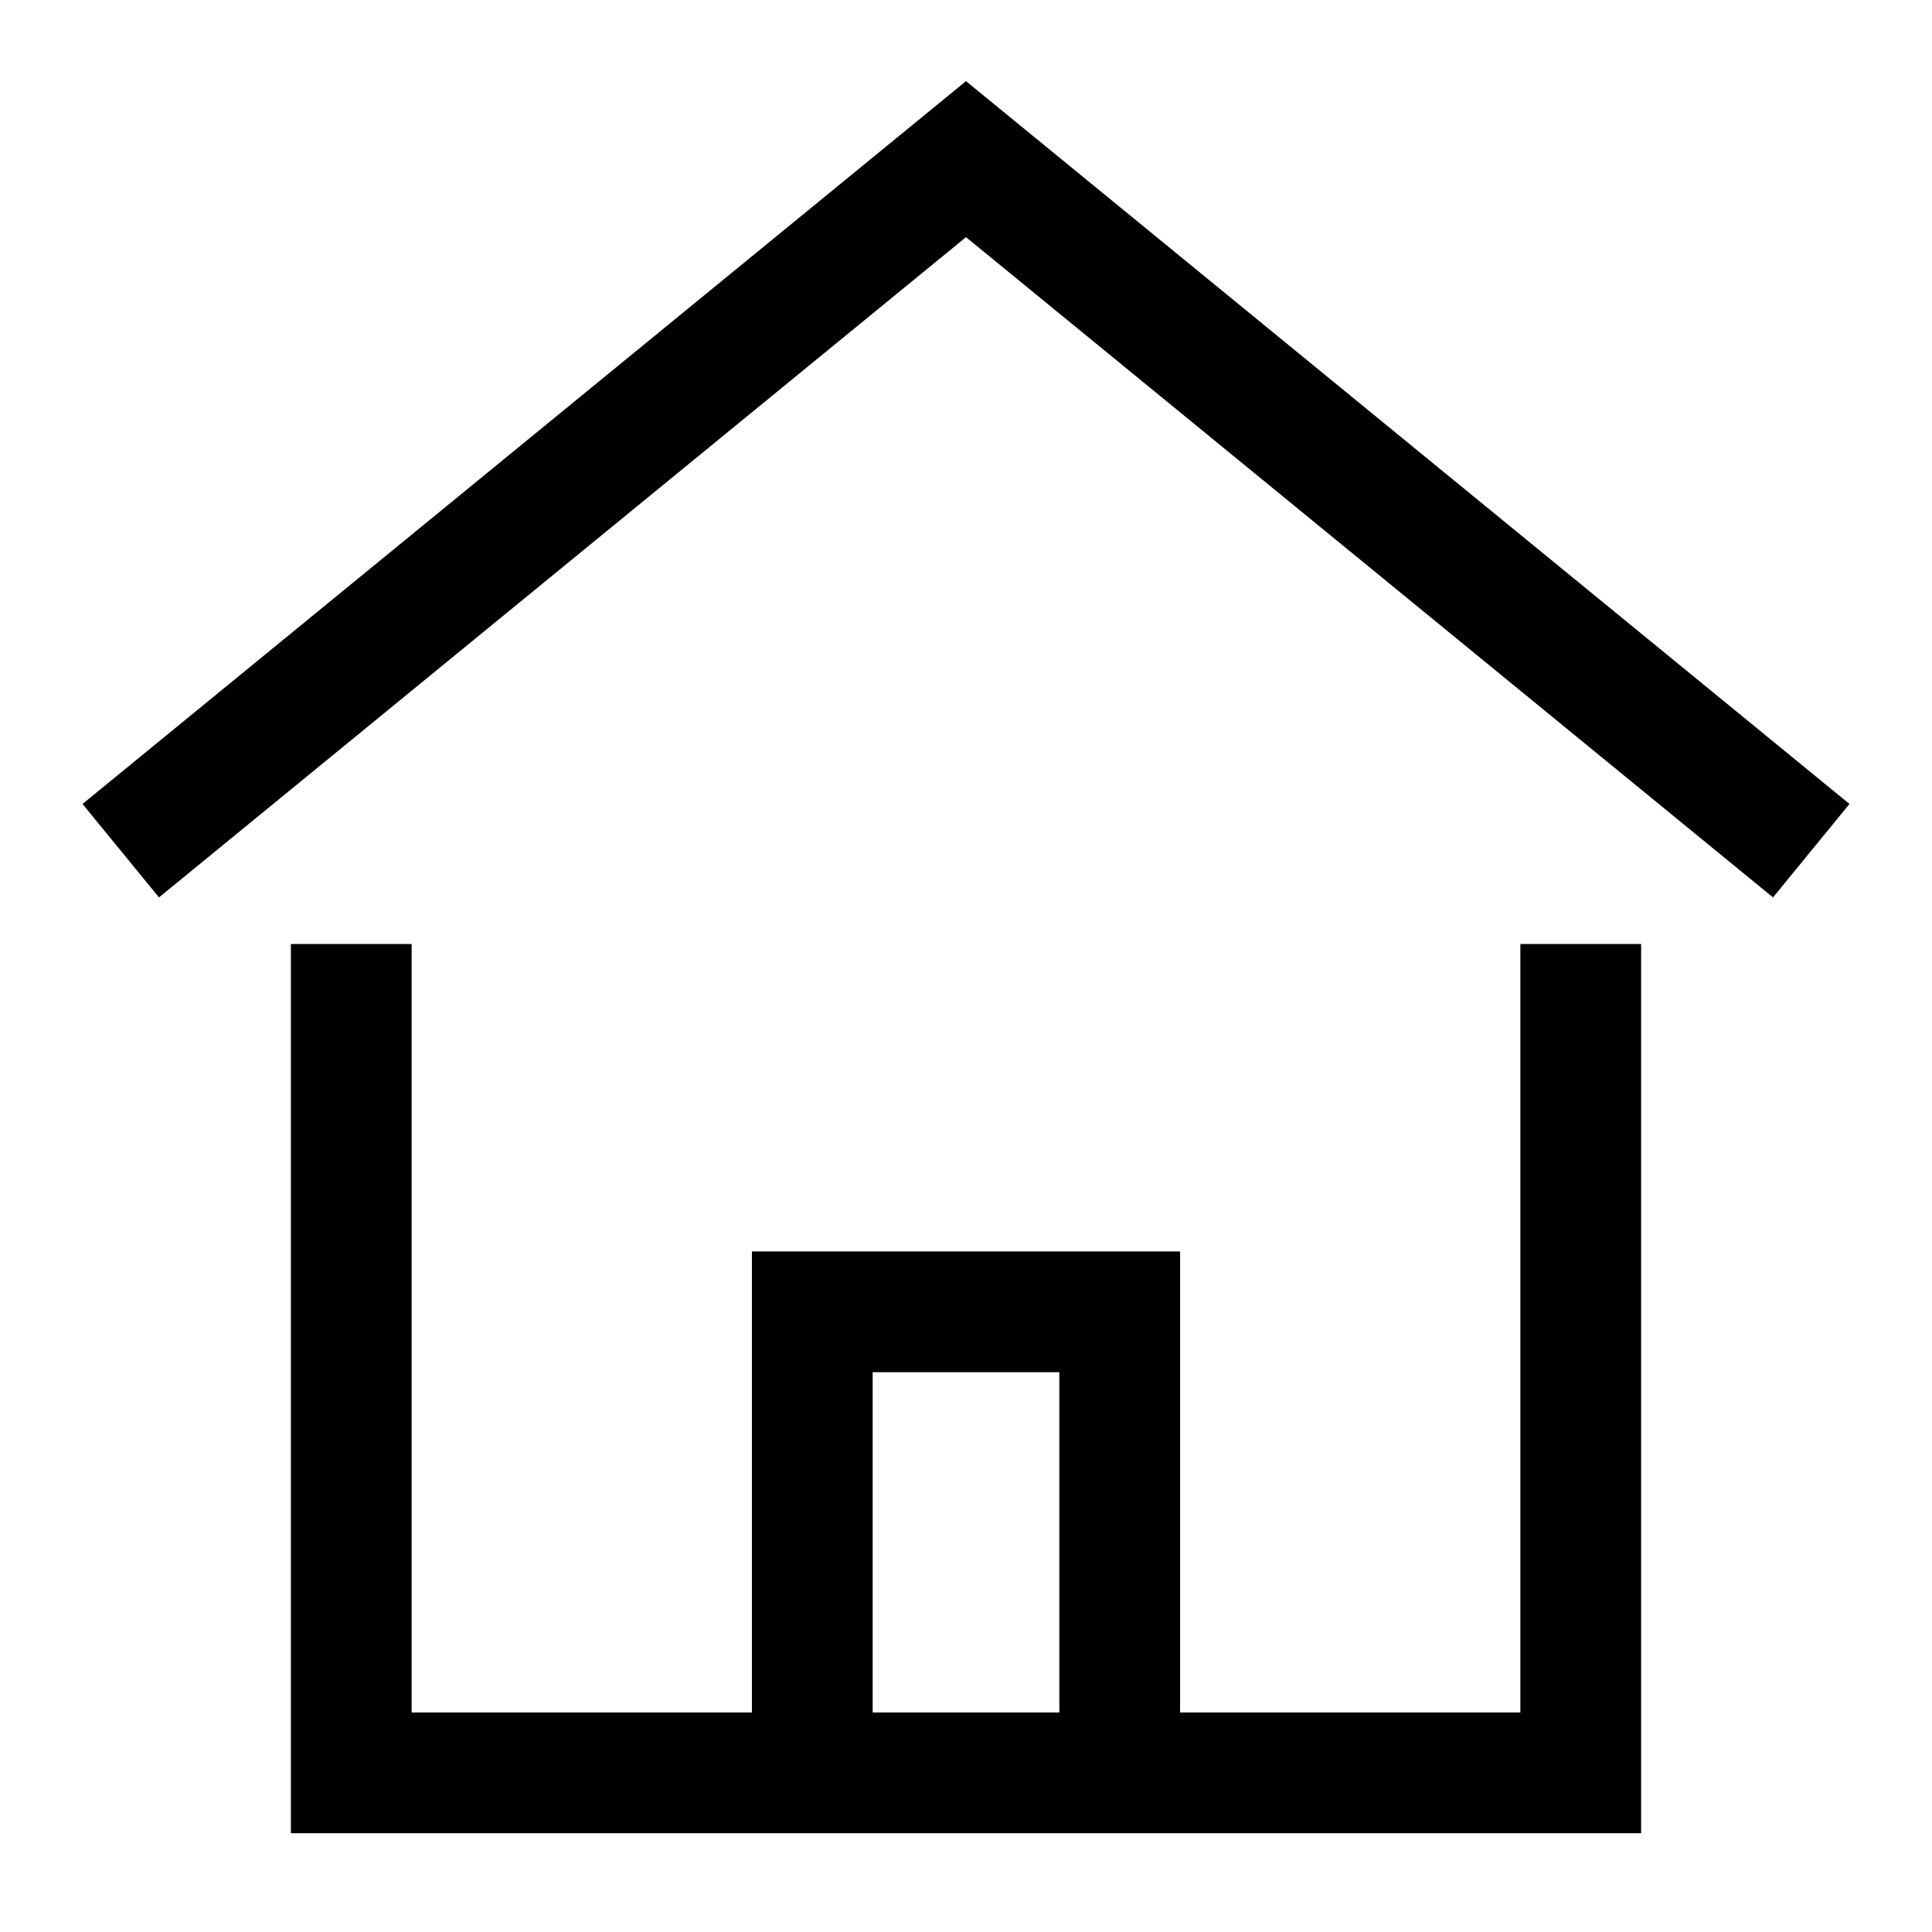
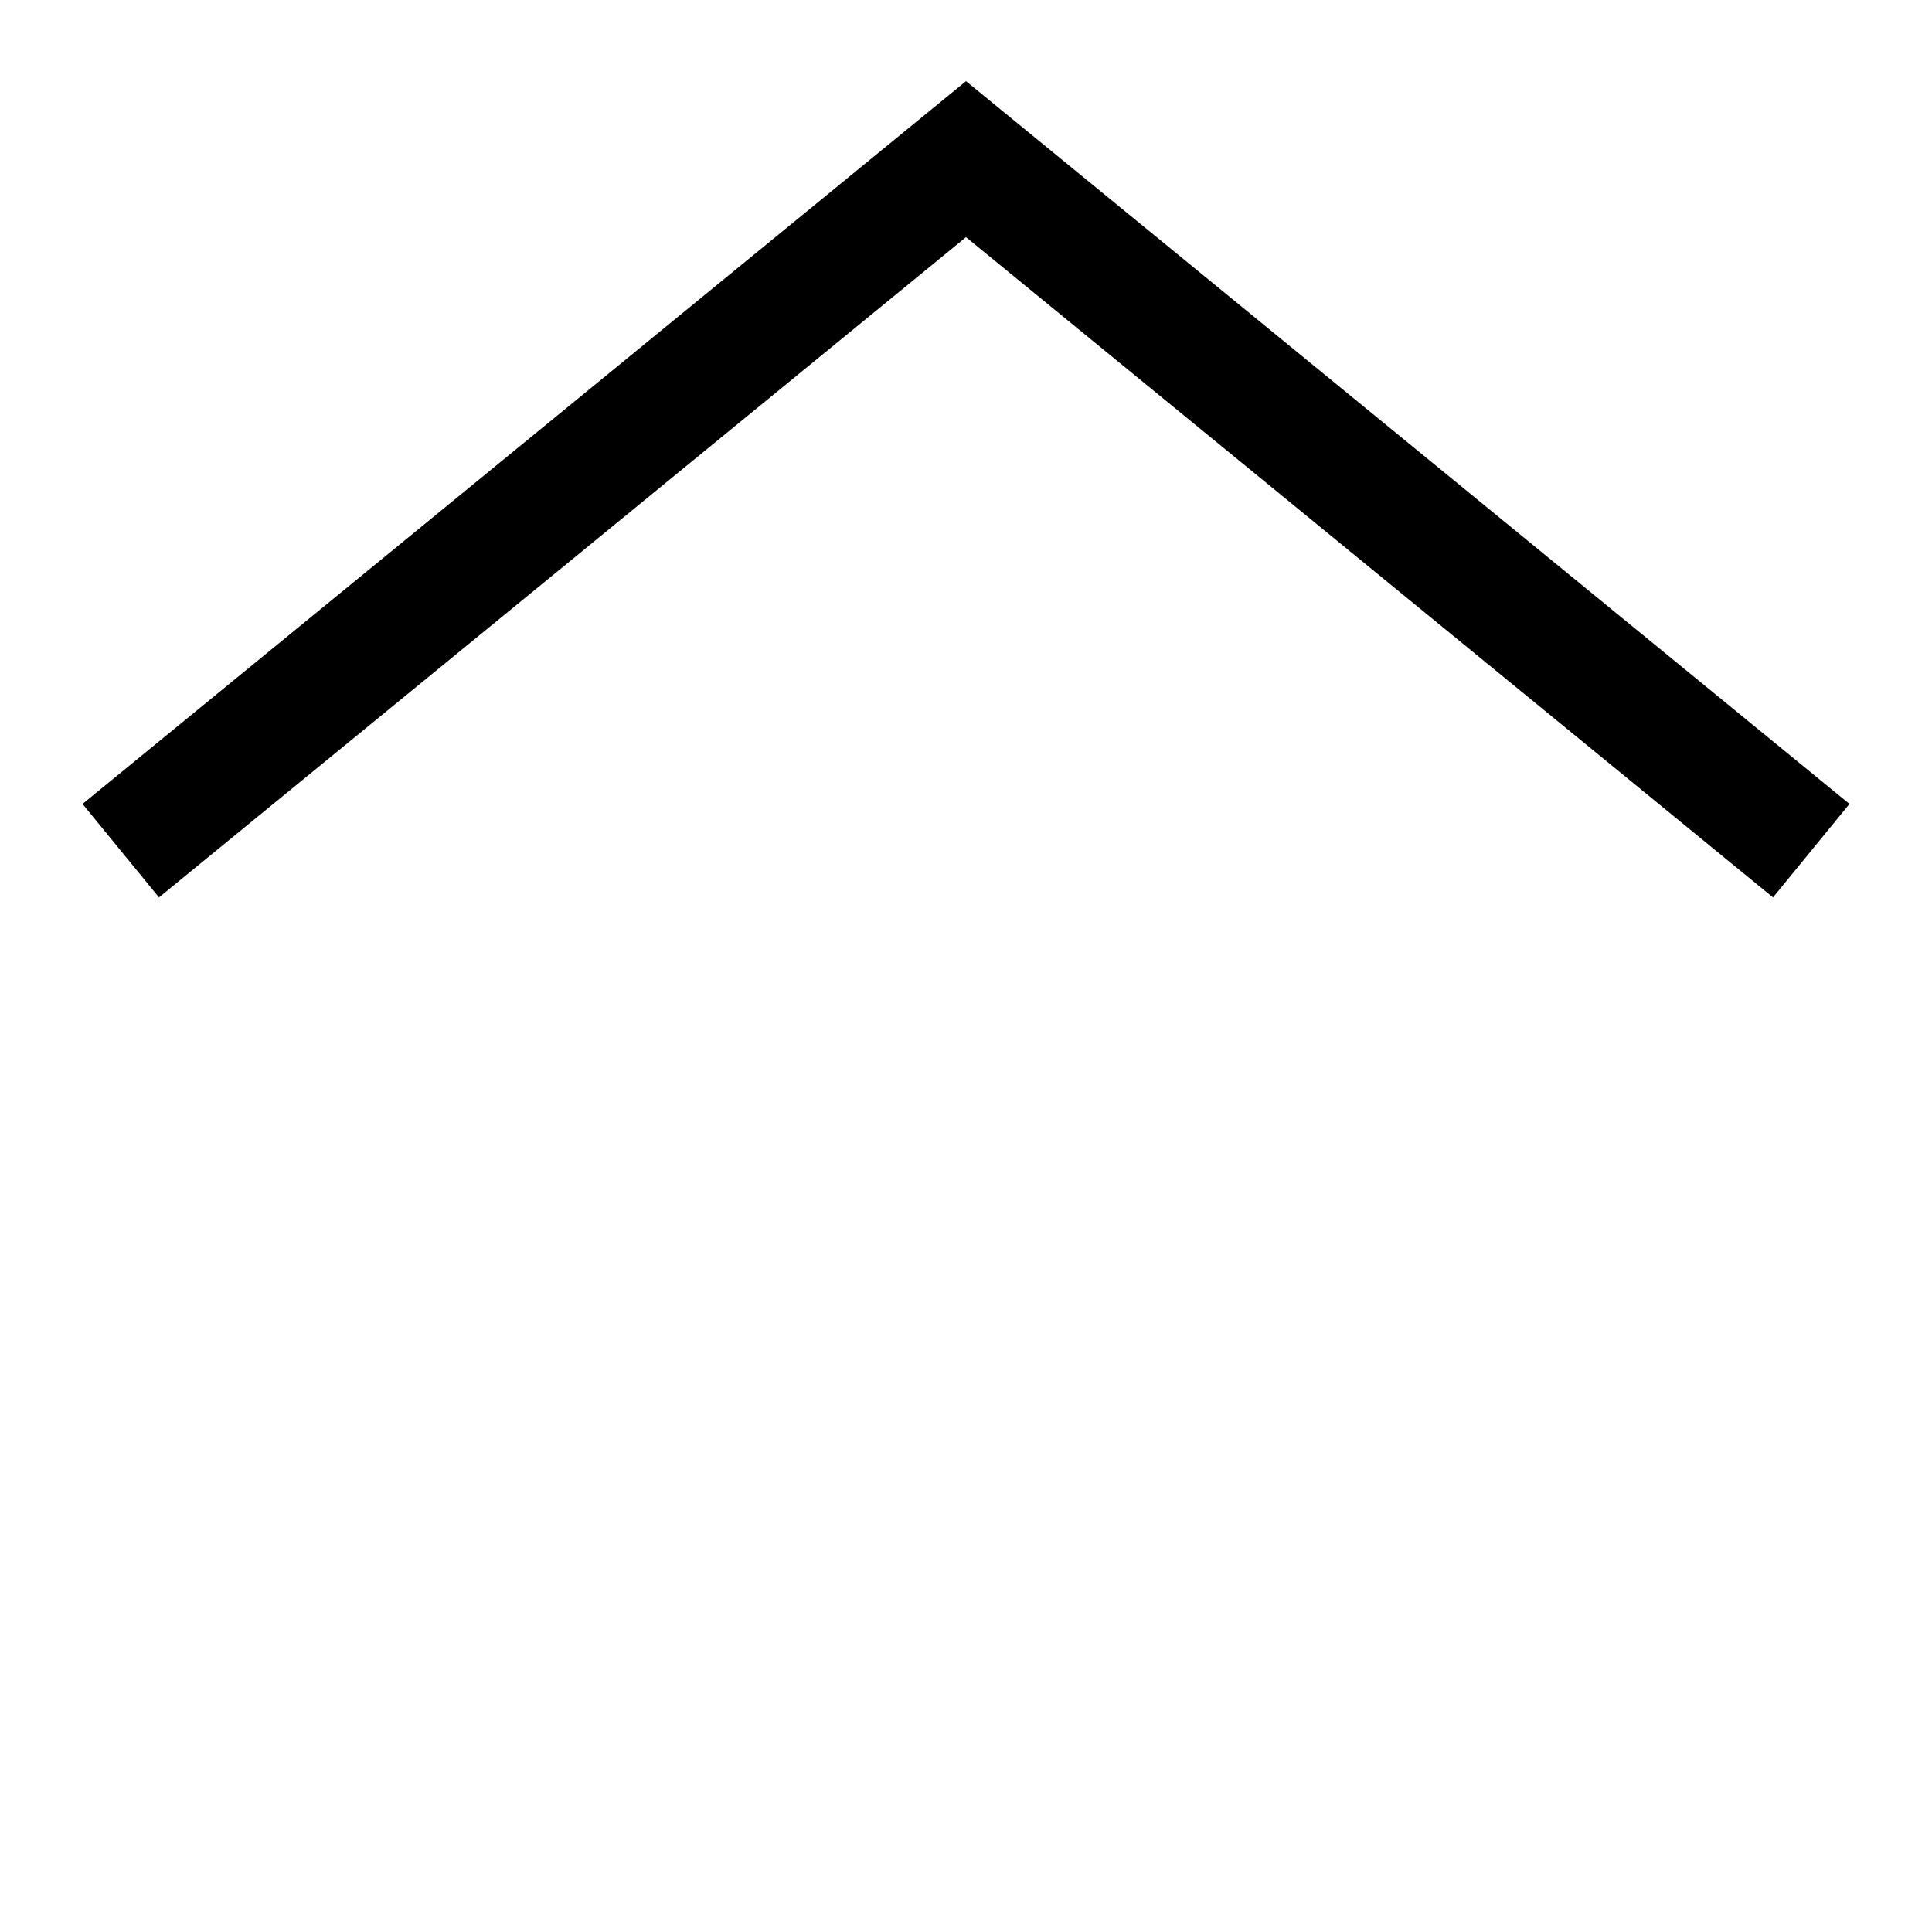
<svg xmlns="http://www.w3.org/2000/svg" width="16" height="16" viewBox="0 0 16 16" fill="none">
  <path d="M1 7.045L8 1.318L15 7.045" stroke="black" />
-   <path d="M6.727 14.682V10.864H9.273V14.682" stroke="black" />
-   <path d="M2.909 8.318V14.682H13.091V8.318" stroke="black" stroke-linecap="square" />
</svg>